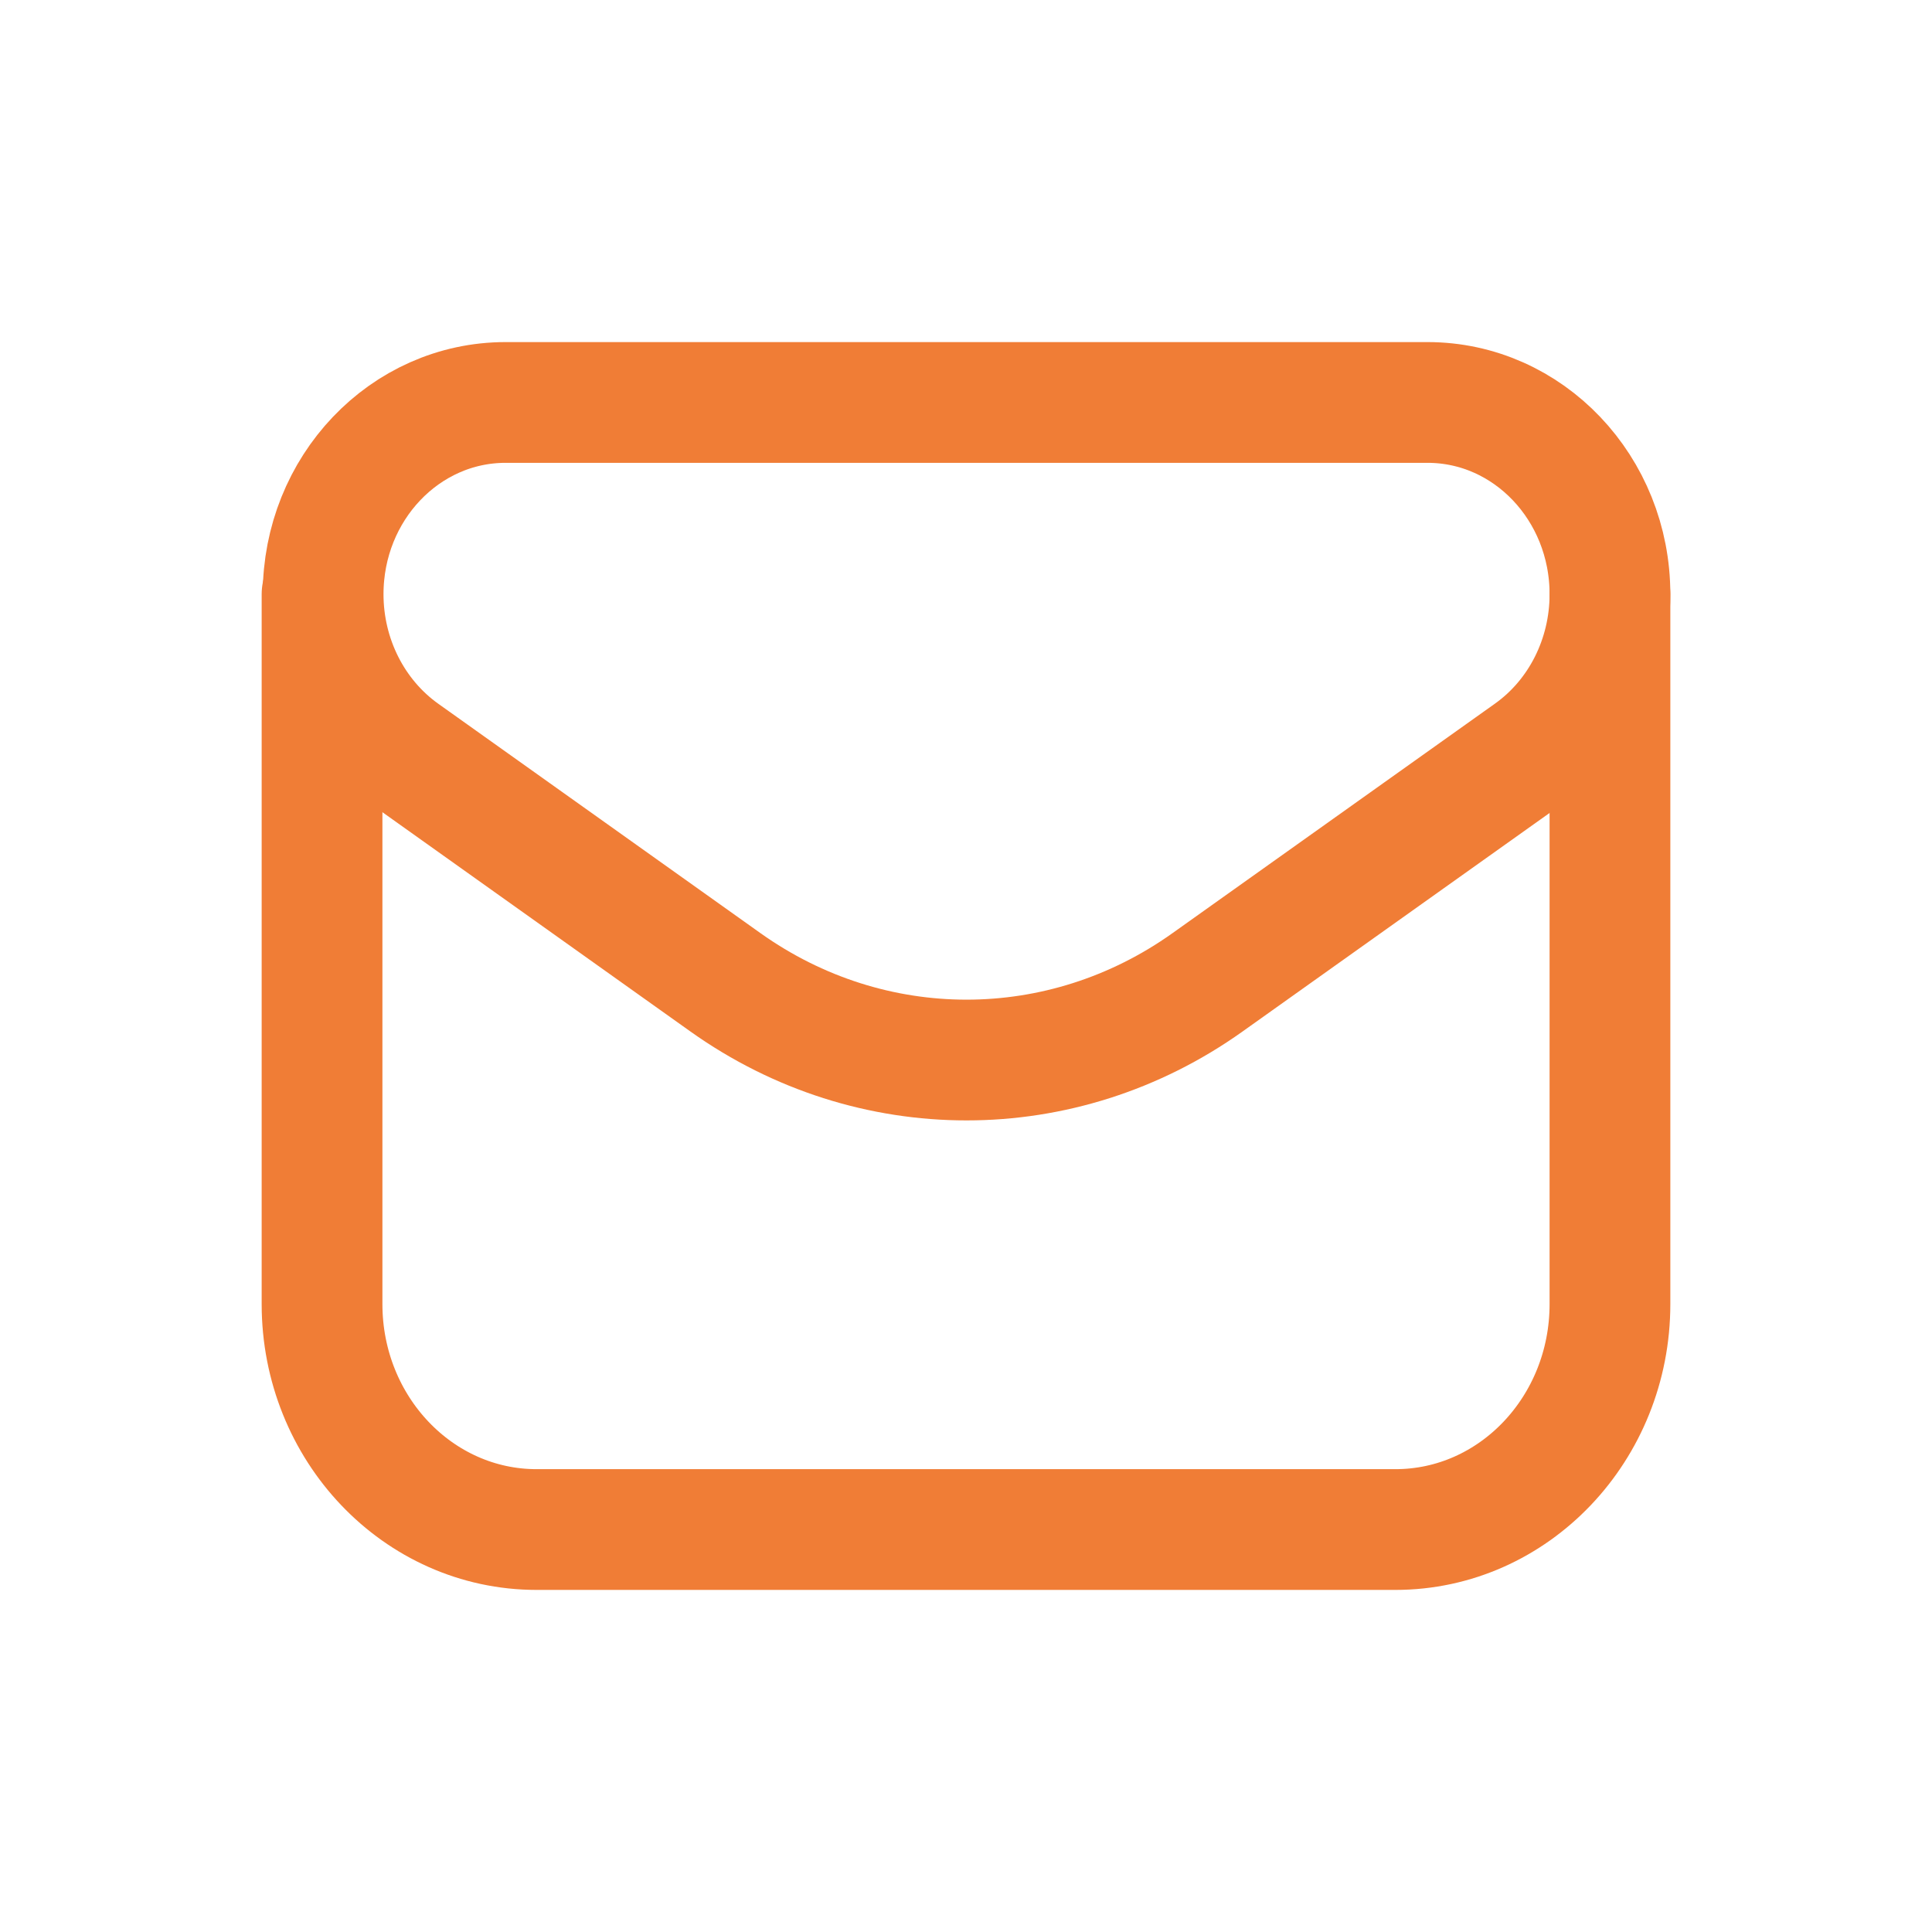
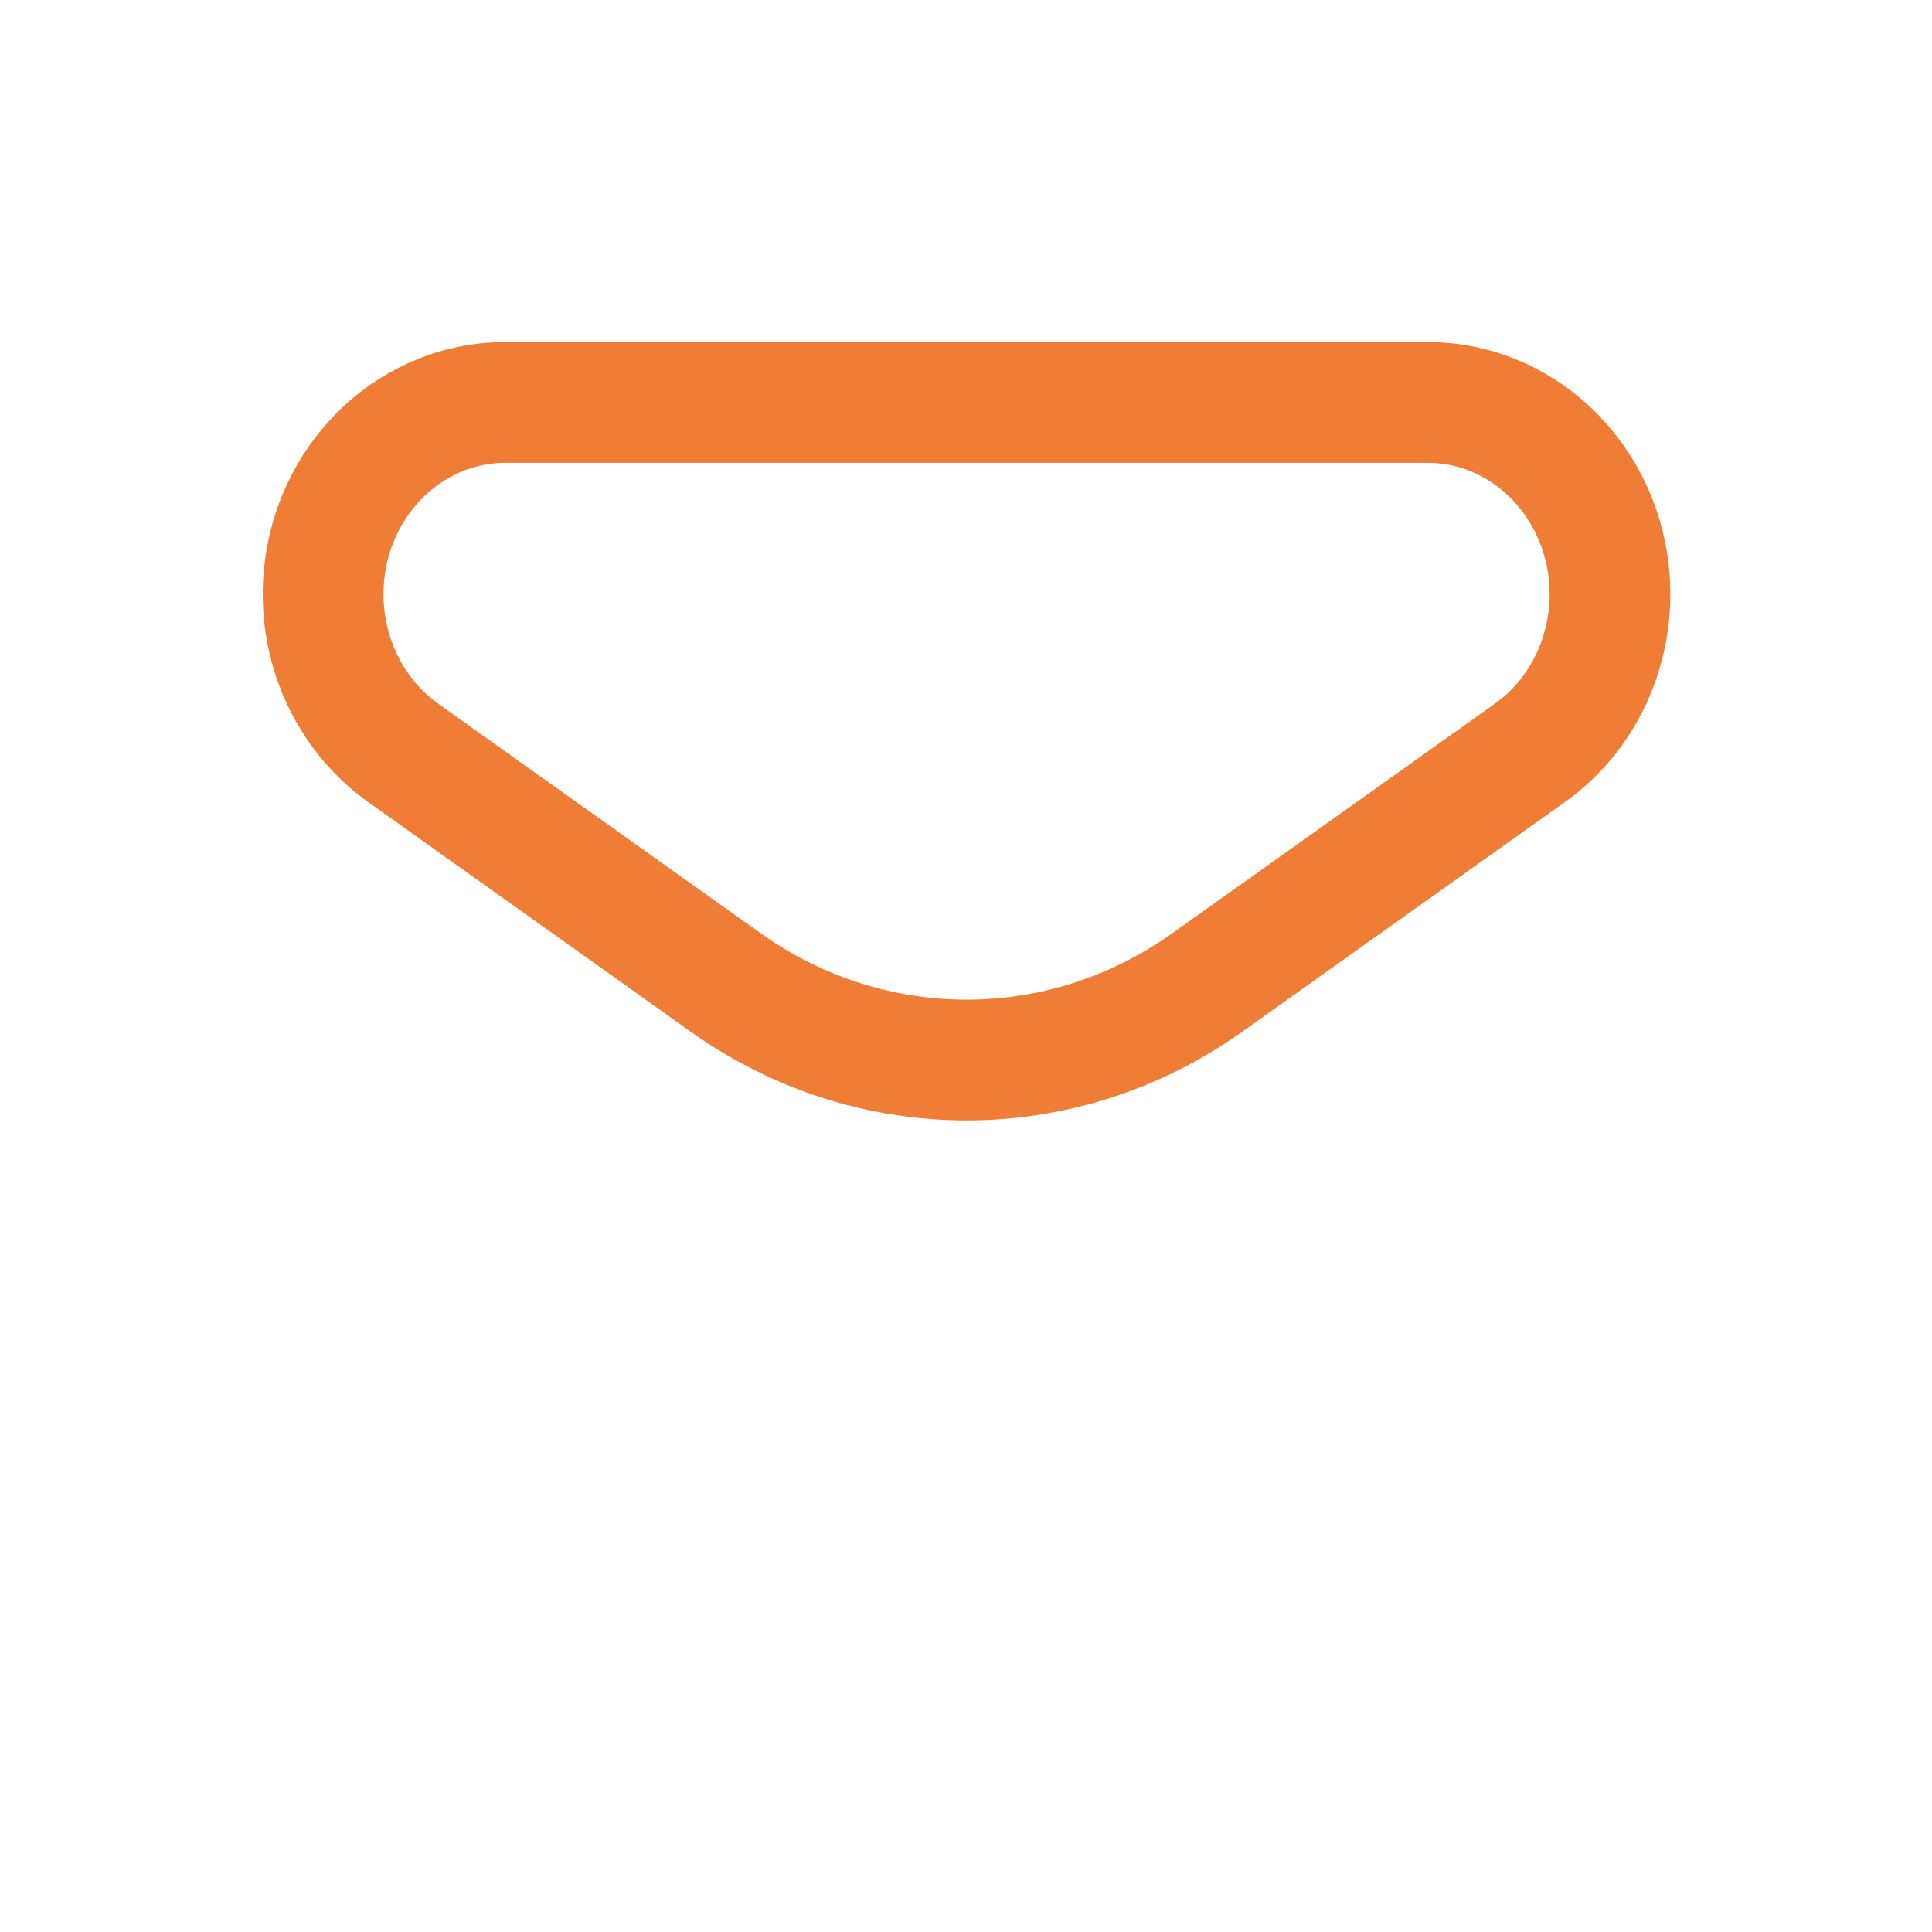
<svg xmlns="http://www.w3.org/2000/svg" width="16" height="16" viewBox="0 0 16 16" fill="none">
  <path fill-rule="evenodd" clip-rule="evenodd" d="M9.999 8.136L12.67 6.235C13.085 5.94 13.333 5.448 13.333 4.921V4.921C13.333 4.044 12.657 3.333 11.822 3.333H4.187C3.352 3.333 2.676 4.044 2.676 4.921V4.921C2.676 5.447 2.924 5.939 3.339 6.235L6.009 8.136C7.214 8.993 8.795 8.993 9.999 8.136V8.136Z" stroke="#F07D36" stroke-linecap="round" stroke-linejoin="round" />
-   <path d="M2.667 4.921V10.8C2.667 11.831 3.463 12.667 4.444 12.667H11.556C12.537 12.667 13.333 11.831 13.333 10.8V4.921" stroke="#F07D36" stroke-linecap="round" stroke-linejoin="round" />
</svg>